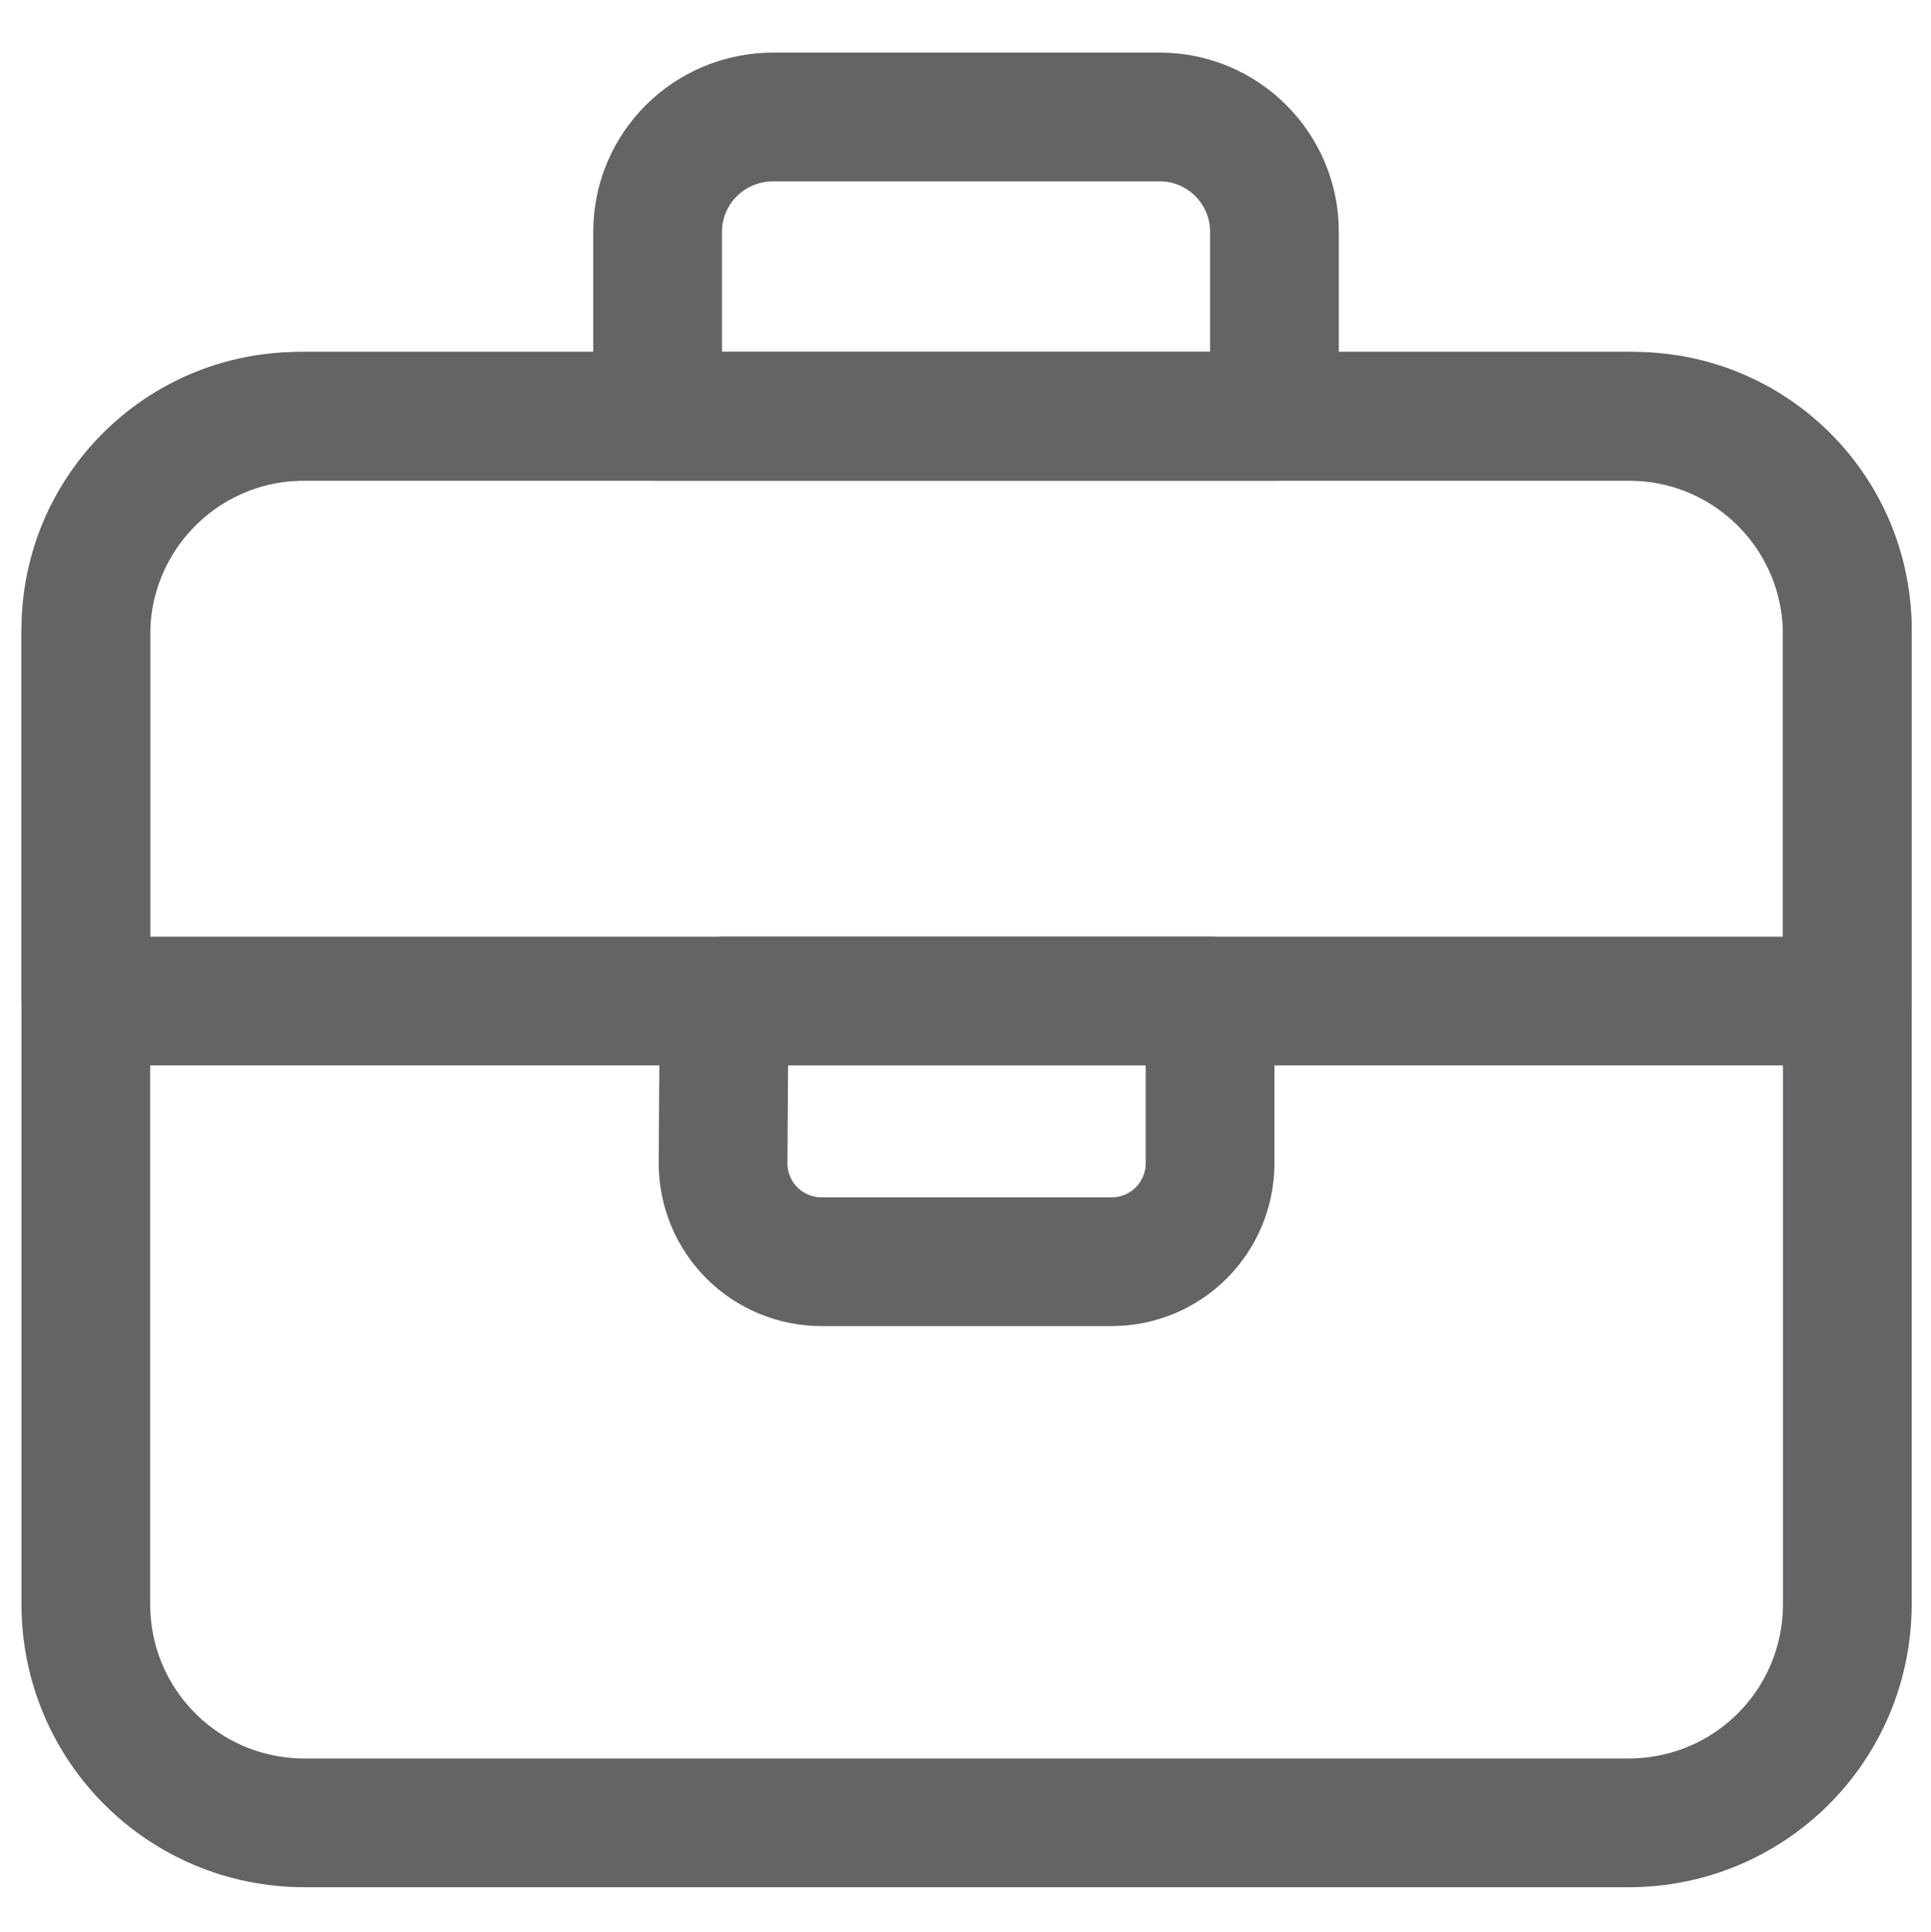
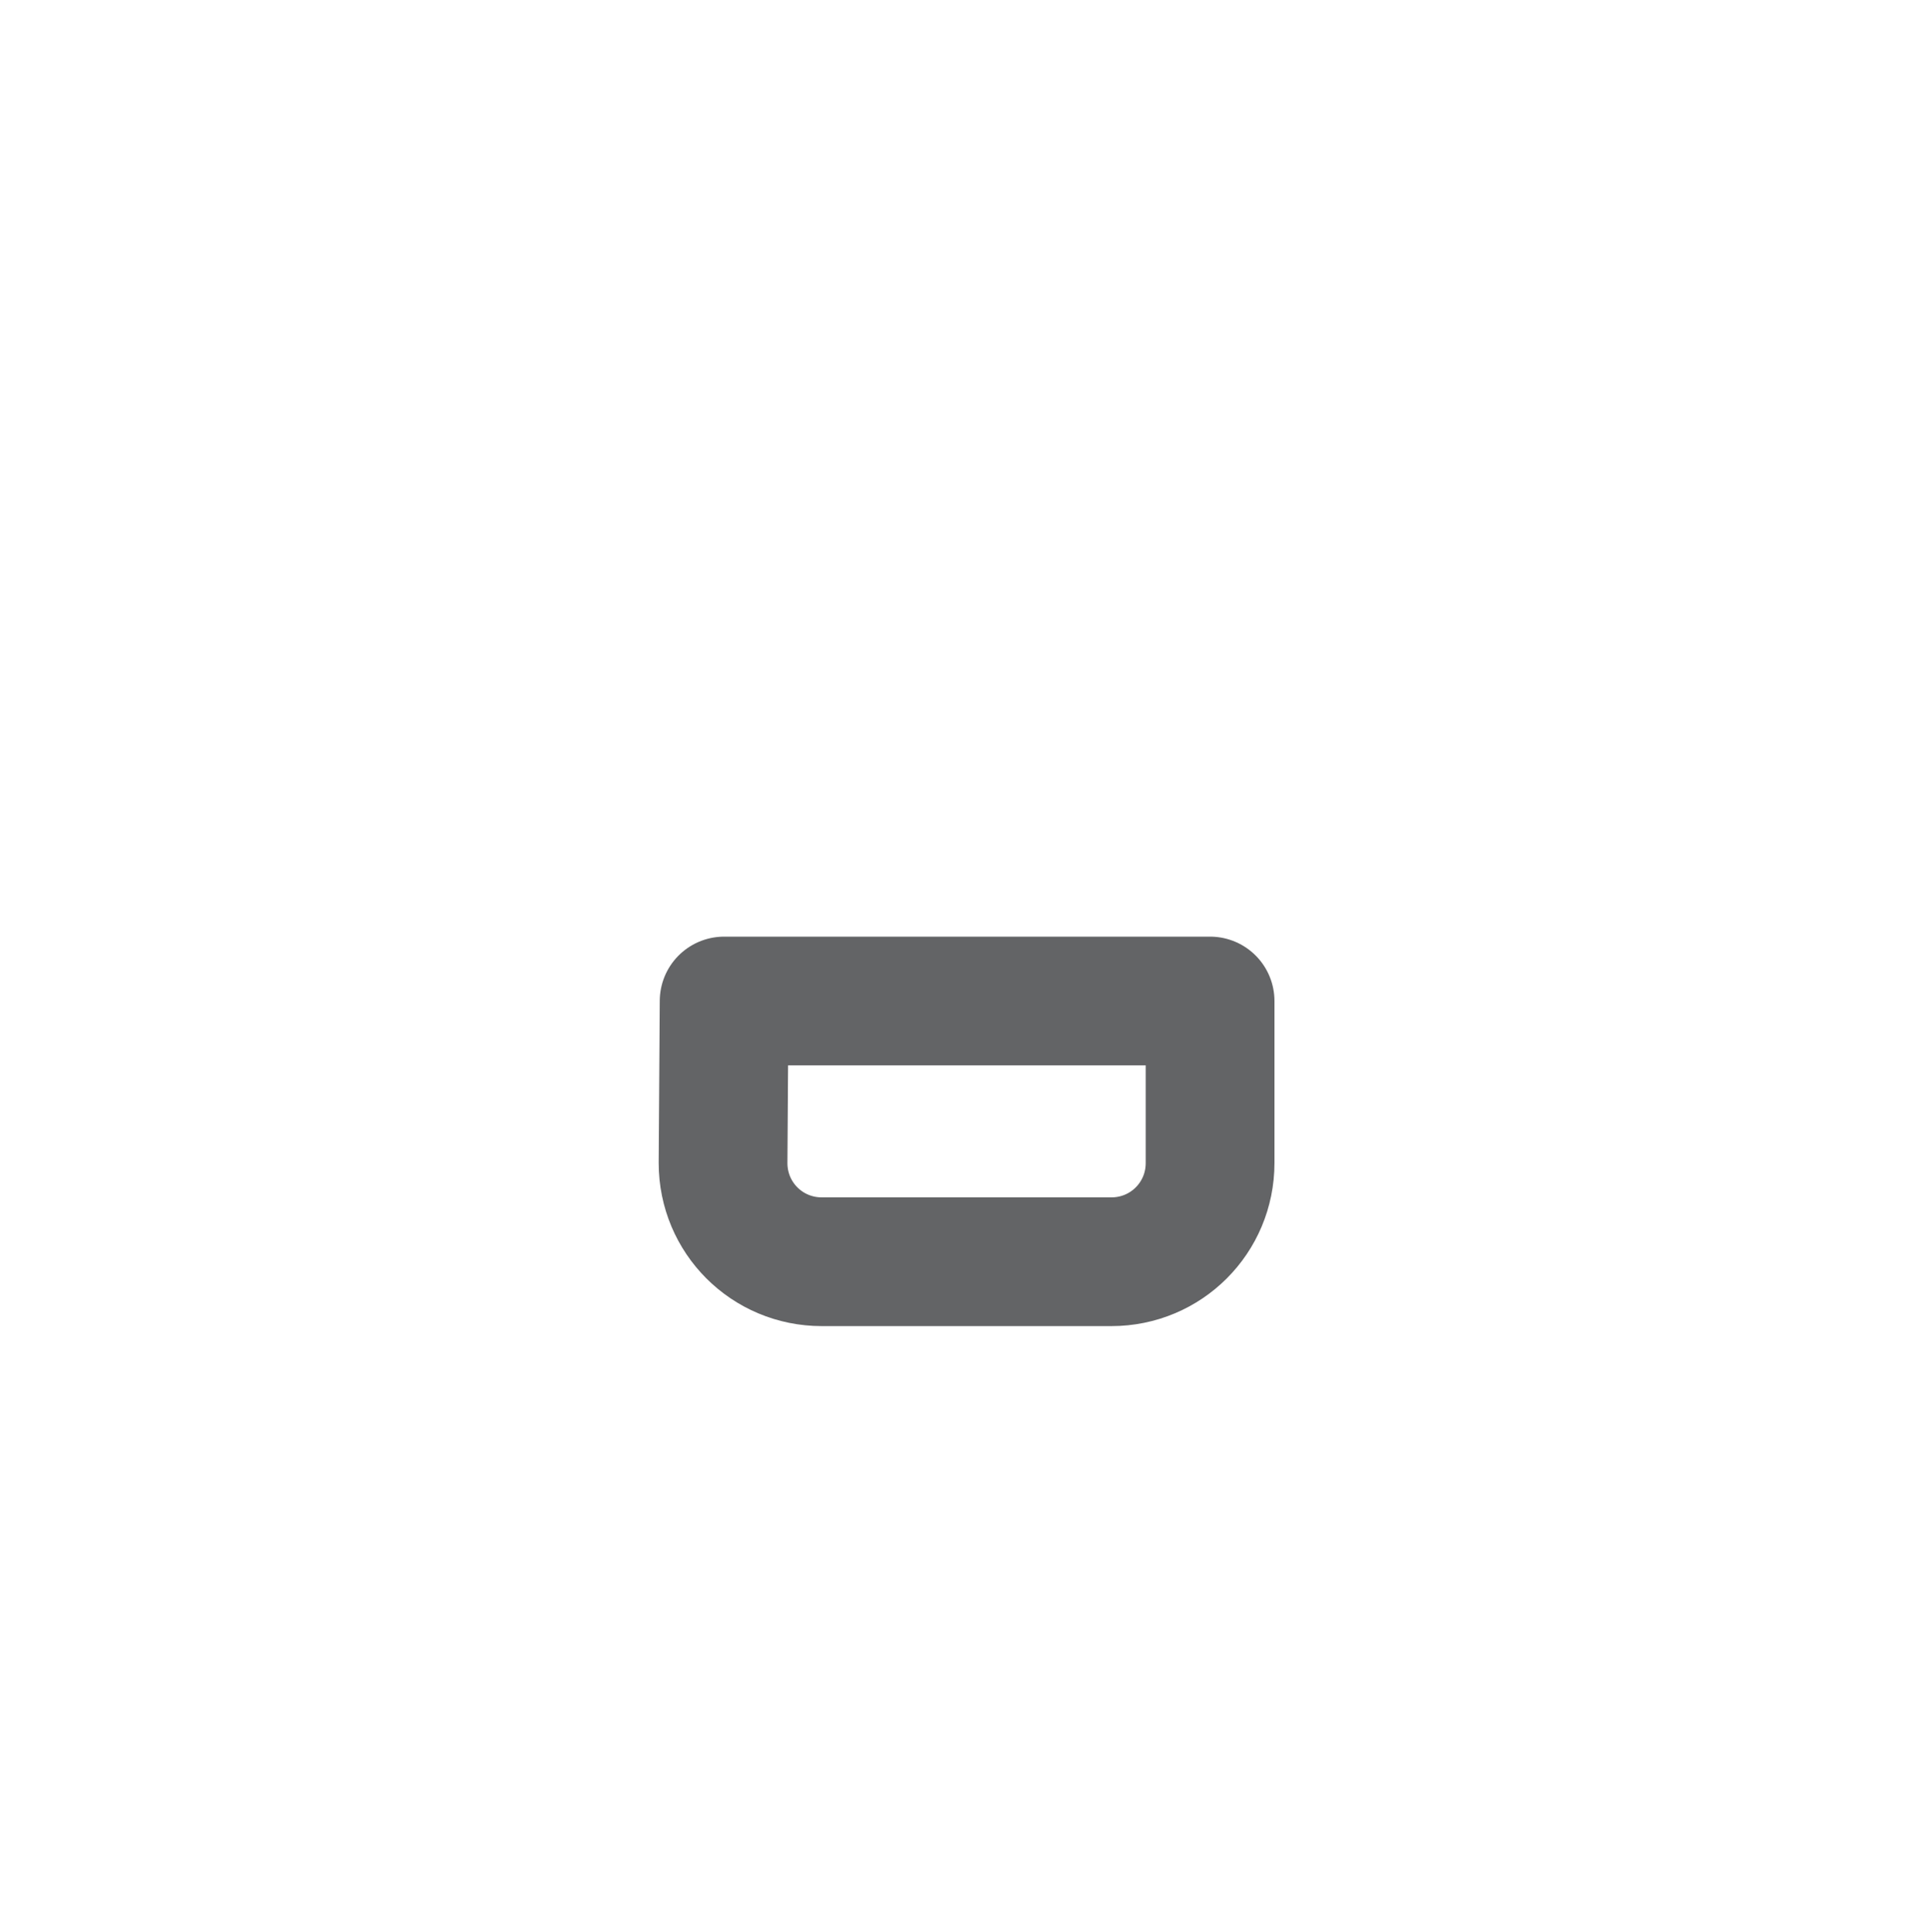
<svg xmlns="http://www.w3.org/2000/svg" version="1.1" id="Calque_1" x="0px" y="0px" viewBox="0 0 180 180.1" style="enable-background:new 0 0 180 180.1;" xml:space="preserve">
  <style type="text/css">.st0{fill:none;stroke:#636466;stroke-width:12;stroke-linecap:round;stroke-linejoin:round;stroke-miterlimit:10;}</style>
  <g>
-     <path class="st0" d="M118.9,38.8H61.3V21.6c0-5.9,4.8-10.7,10.8-10.7h36c5.9,0,10.7,4.8,10.7,10.7v17.2   C118.8,38.8,118.9,38.8,118.9,38.8z" />
-     <path class="st0" d="M151.8,169.9H28.4c-11.3,0-20.4-9.1-20.4-20.4V59.2c0-11.3,9.1-20.4,20.4-20.4h123.4   c11.3,0,20.4,9.1,20.4,20.4v90.3C172.2,160.8,163.1,169.9,151.8,169.9z" />
-     <path class="st0" d="M90.1,93.3H8V58.7c0-11,8.9-19.9,19.9-19.9h124.4c11,0,19.9,8.9,19.9,19.9v34.6H90.1z" />
    <path class="st0" d="M67.5,93.3h45.3v15.1c0,5.1-4.1,9.2-9.2,9.2h-27c-5.1,0-9.2-4.1-9.2-9.2L67.5,93.3L67.5,93.3z" />
  </g>
</svg>